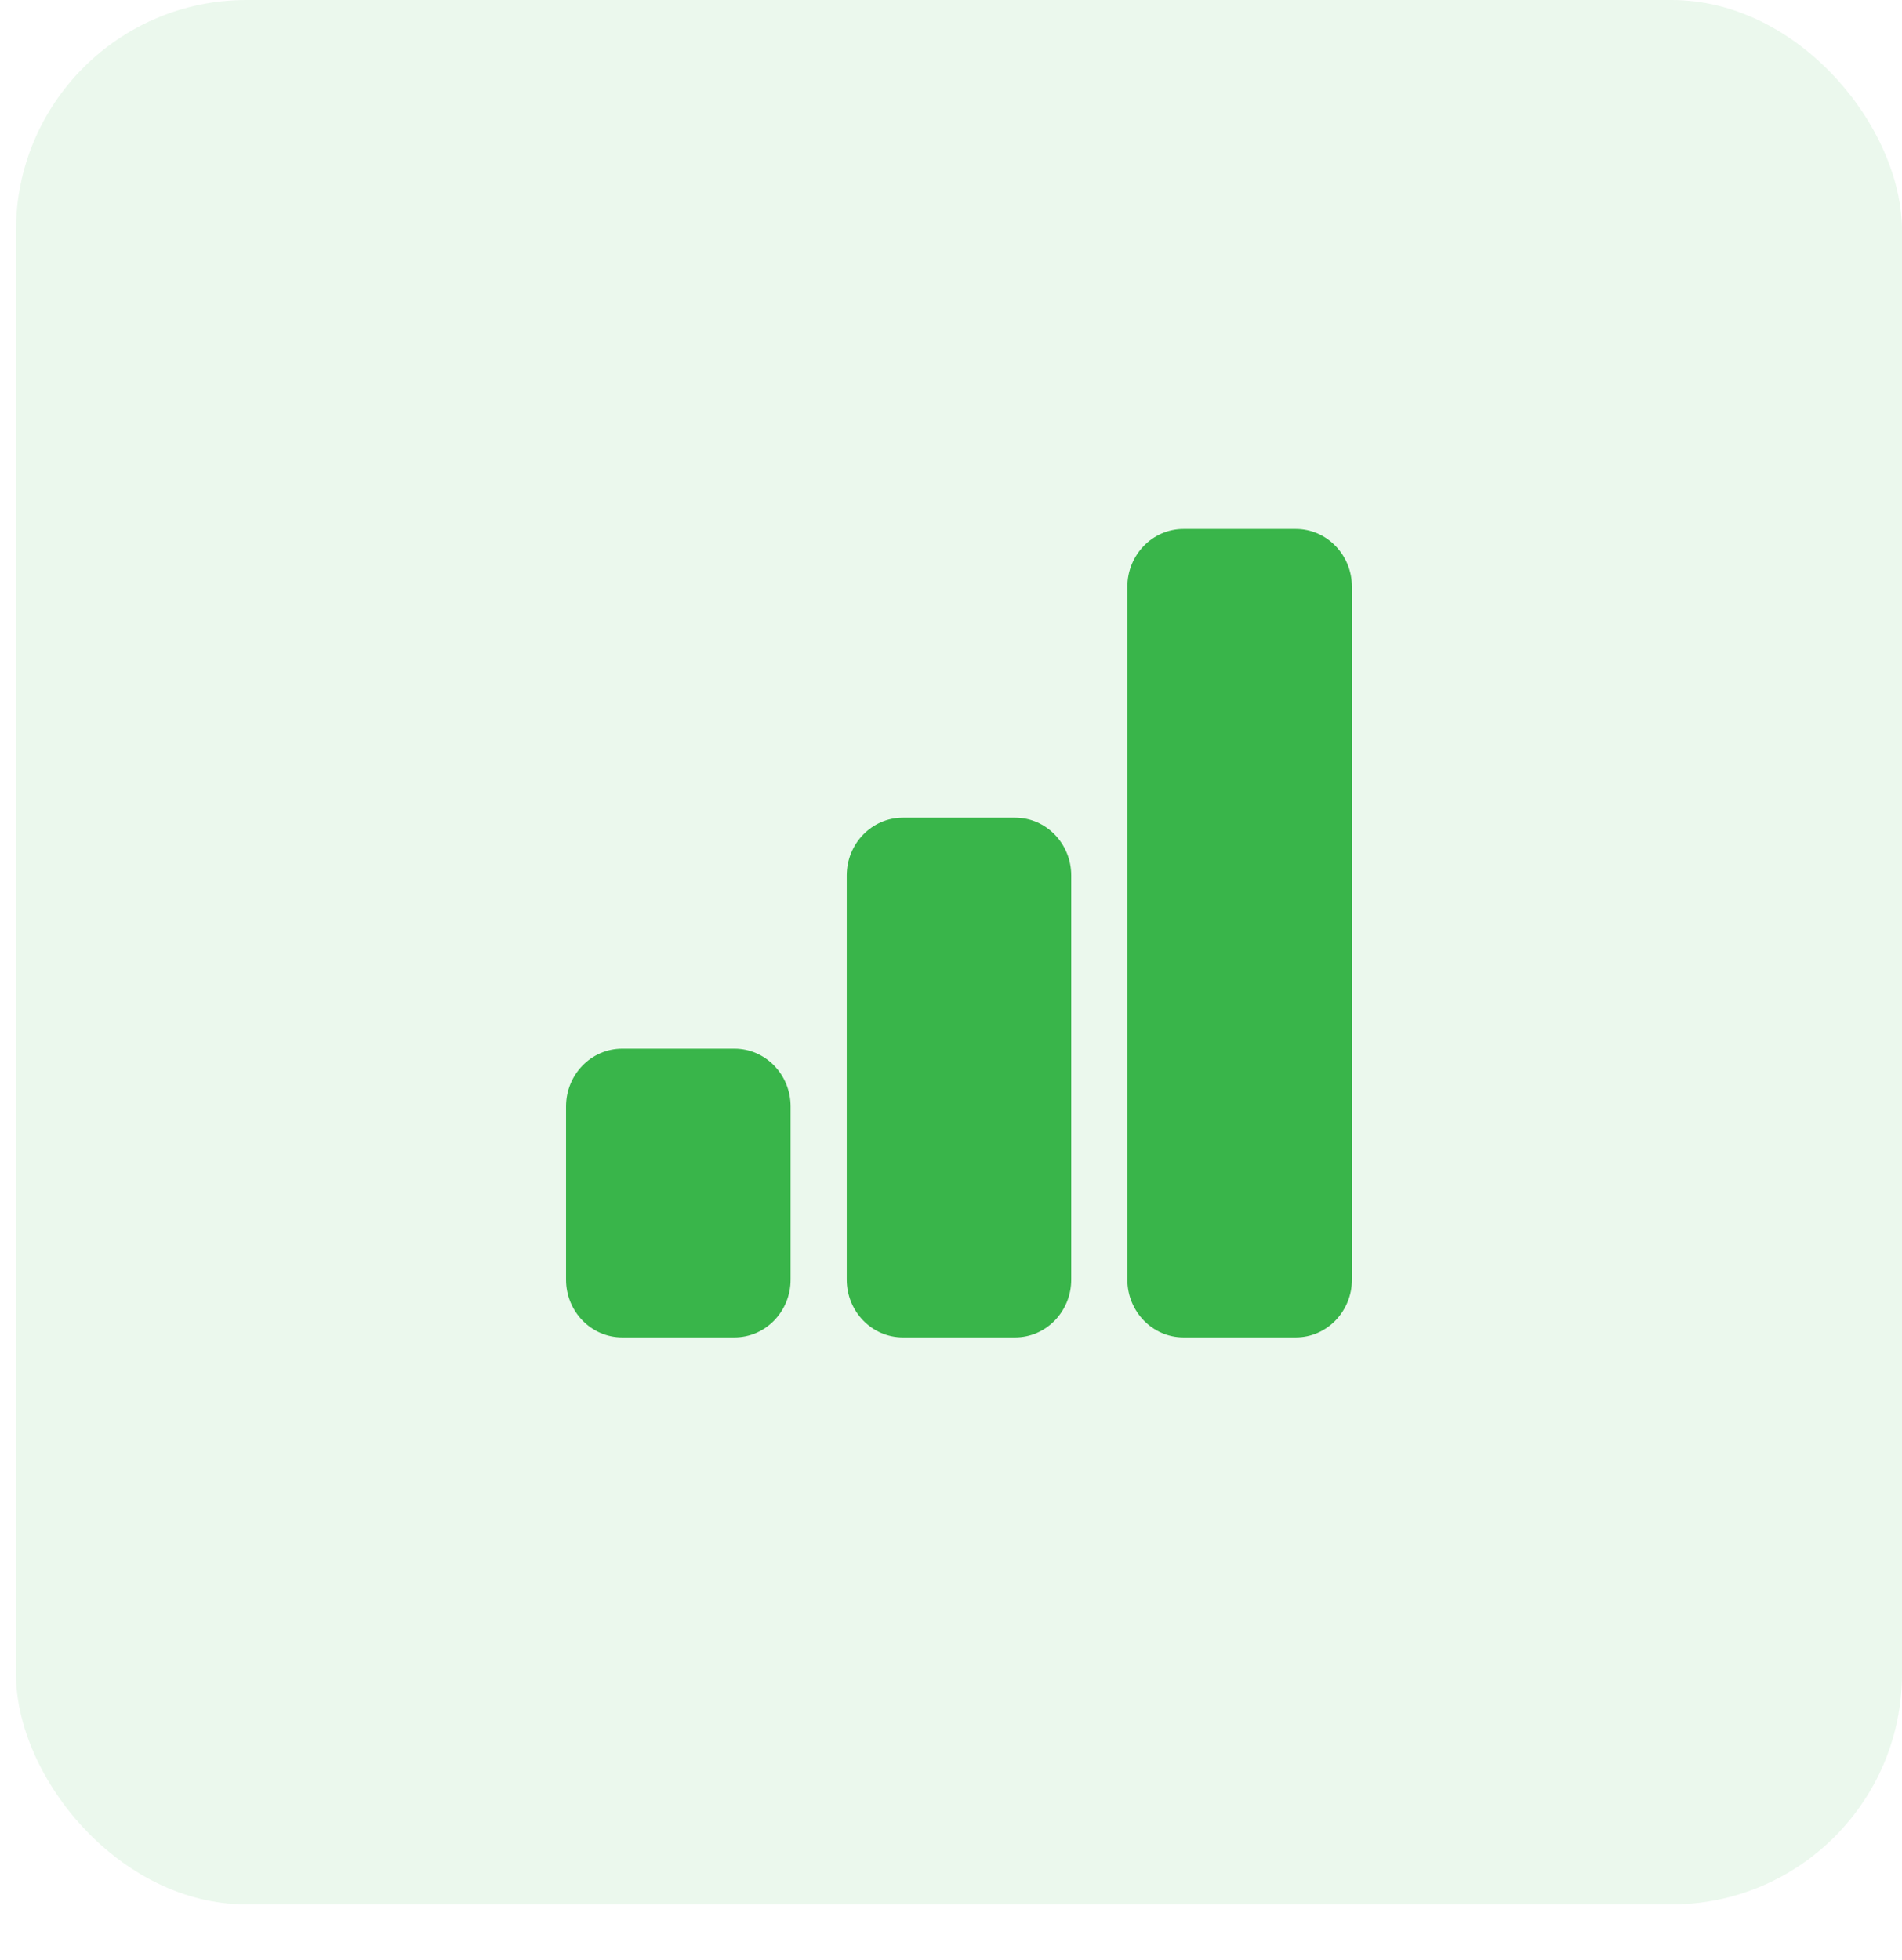
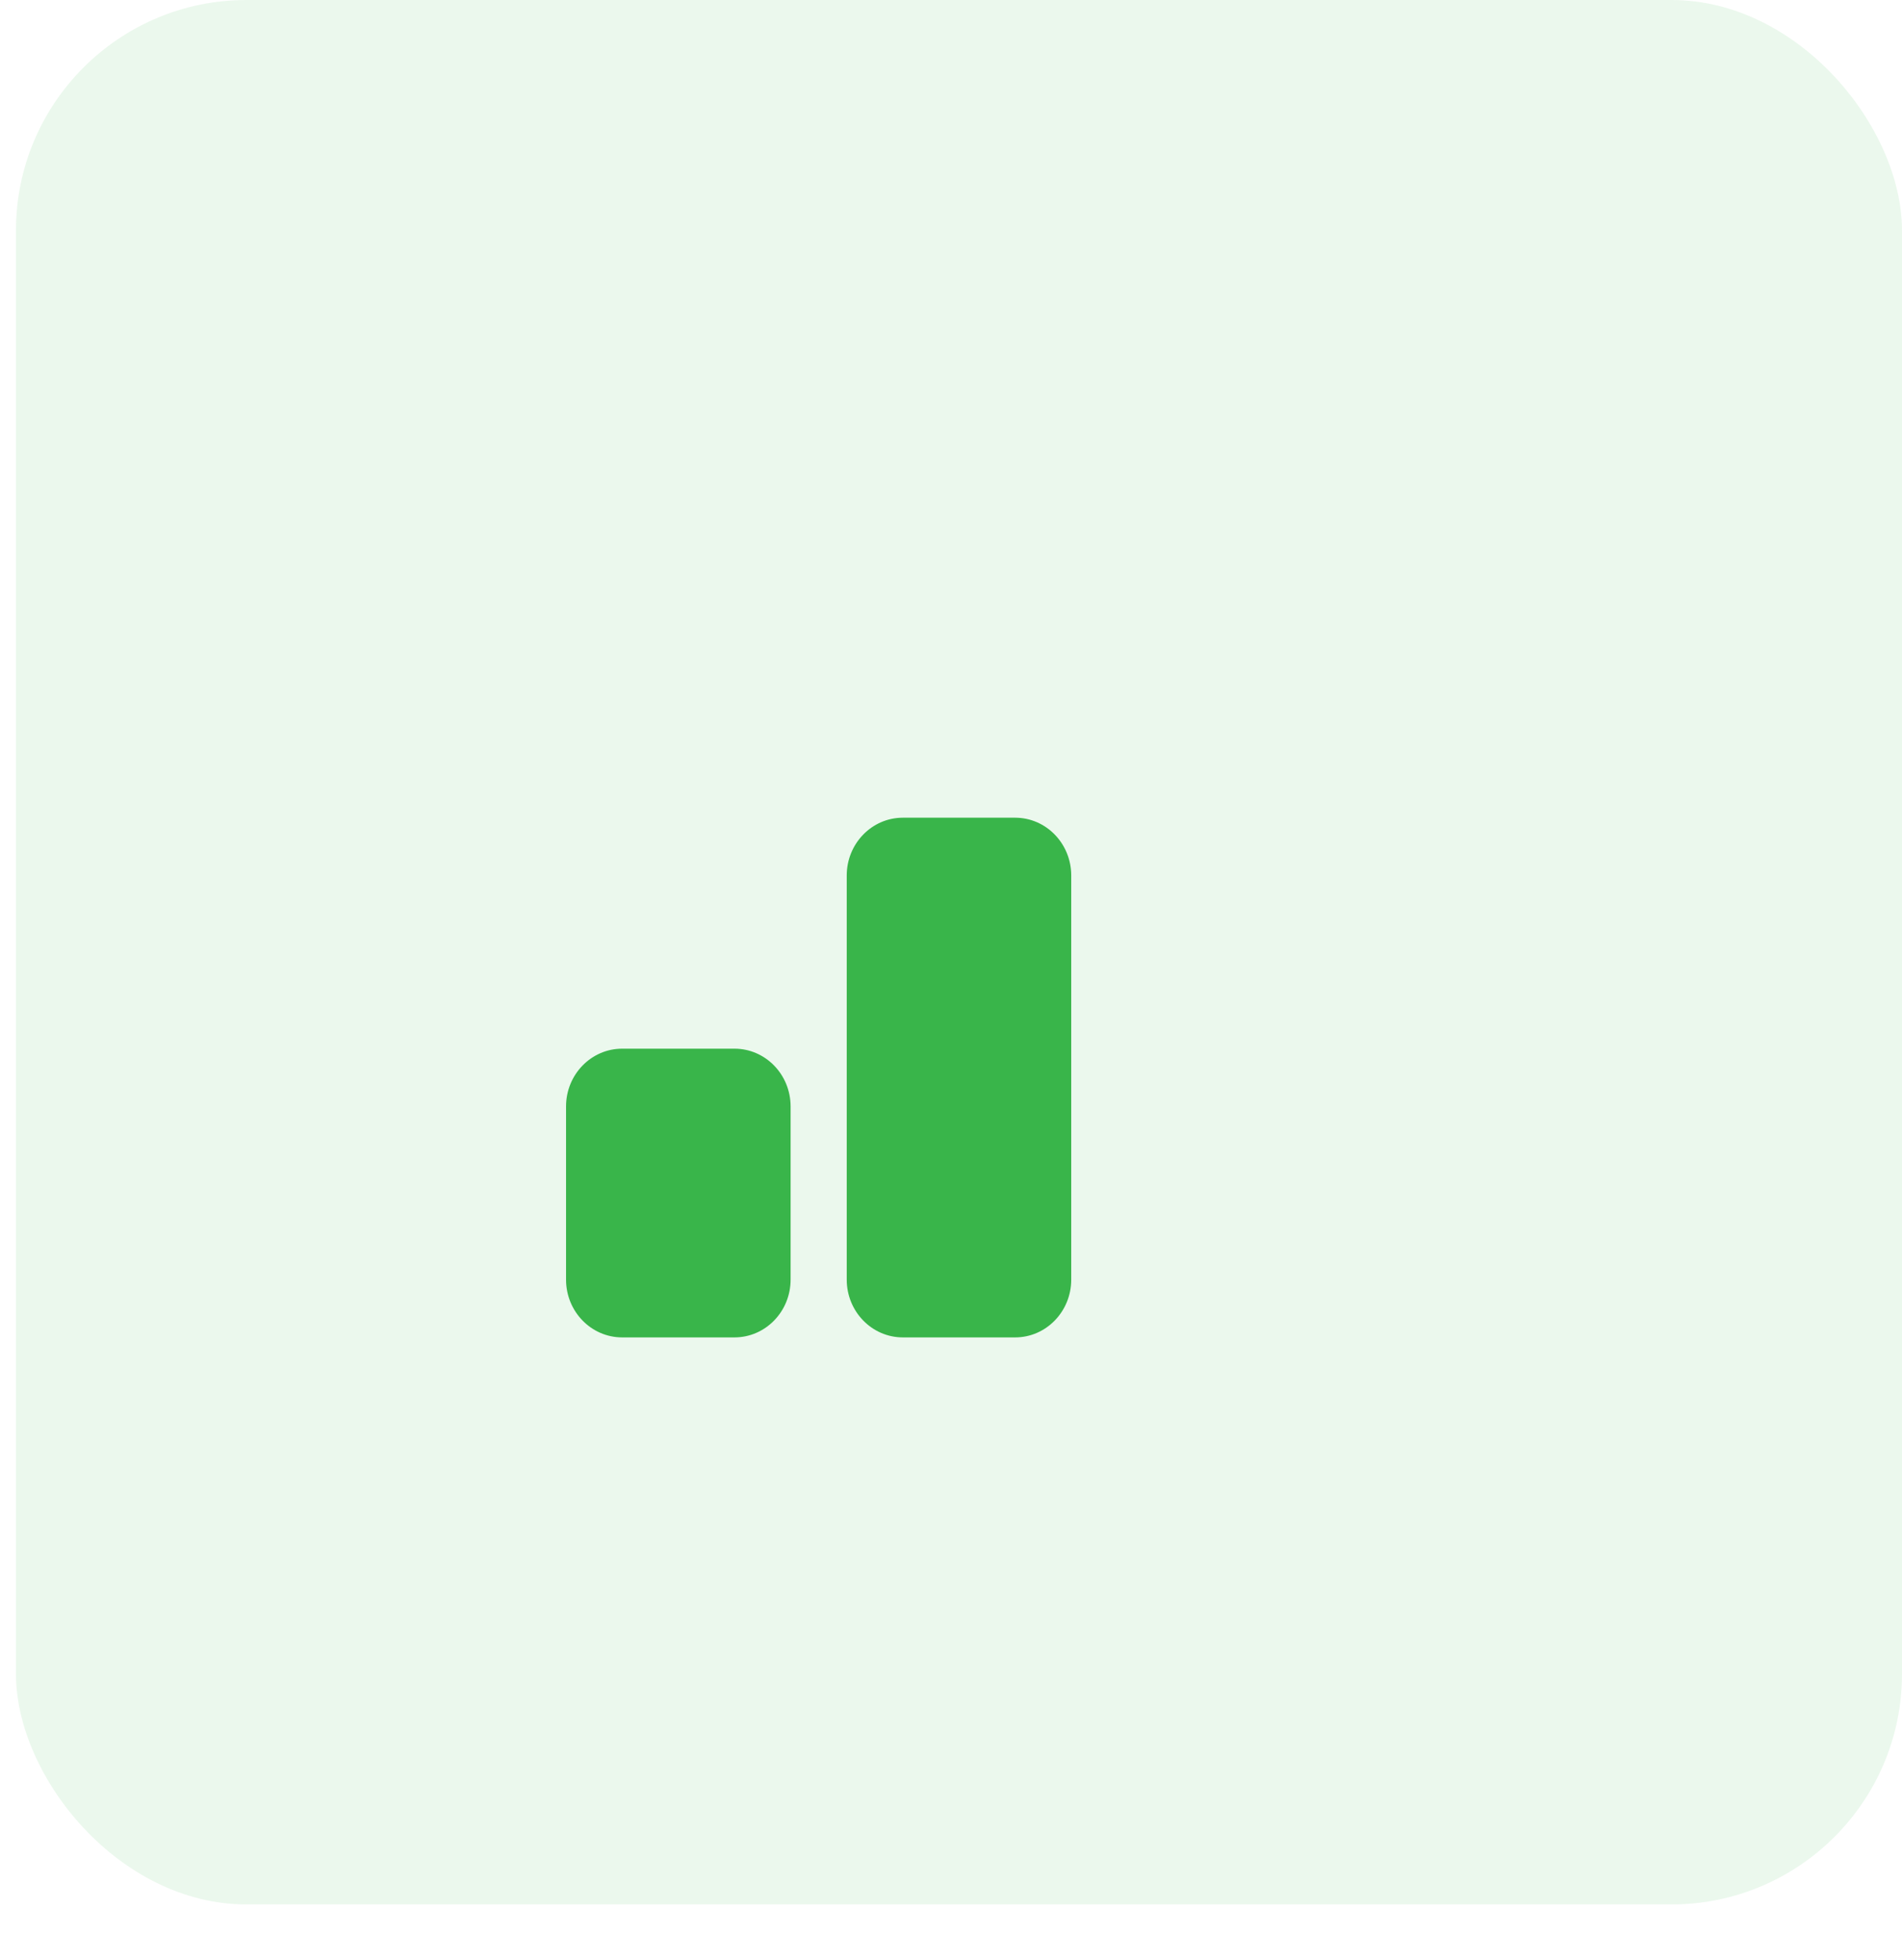
<svg xmlns="http://www.w3.org/2000/svg" width="33" height="34" viewBox="0 0 33 34" fill="none">
  <rect x="0.277" width="32.723" height="33.039" rx="4" fill="#39B54A" fill-opacity="0.1" />
  <path d="M12.743 18.193H10.795C10.257 18.193 9.821 18.642 9.821 19.195V22.2C9.821 22.753 10.257 23.202 10.795 23.202H12.743C13.281 23.202 13.717 22.753 13.717 22.2V19.195C13.717 18.642 13.281 18.193 12.743 18.193Z" fill="#39B54A" />
  <path d="M17.613 14.186H15.665C15.127 14.186 14.691 14.635 14.691 15.188V22.2C14.691 22.753 15.127 23.202 15.665 23.202H17.613C18.15 23.202 18.586 22.753 18.586 22.2V15.188C18.586 14.635 18.15 14.186 17.613 14.186Z" fill="#39B54A" />
-   <path d="M22.482 9.177H20.534C19.996 9.177 19.56 9.626 19.56 10.179V22.2C19.56 22.753 19.996 23.202 20.534 23.202H22.482C23.02 23.202 23.456 22.753 23.456 22.2V10.179C23.456 9.626 23.02 9.177 22.482 9.177Z" fill="#39B54A" />
</svg>